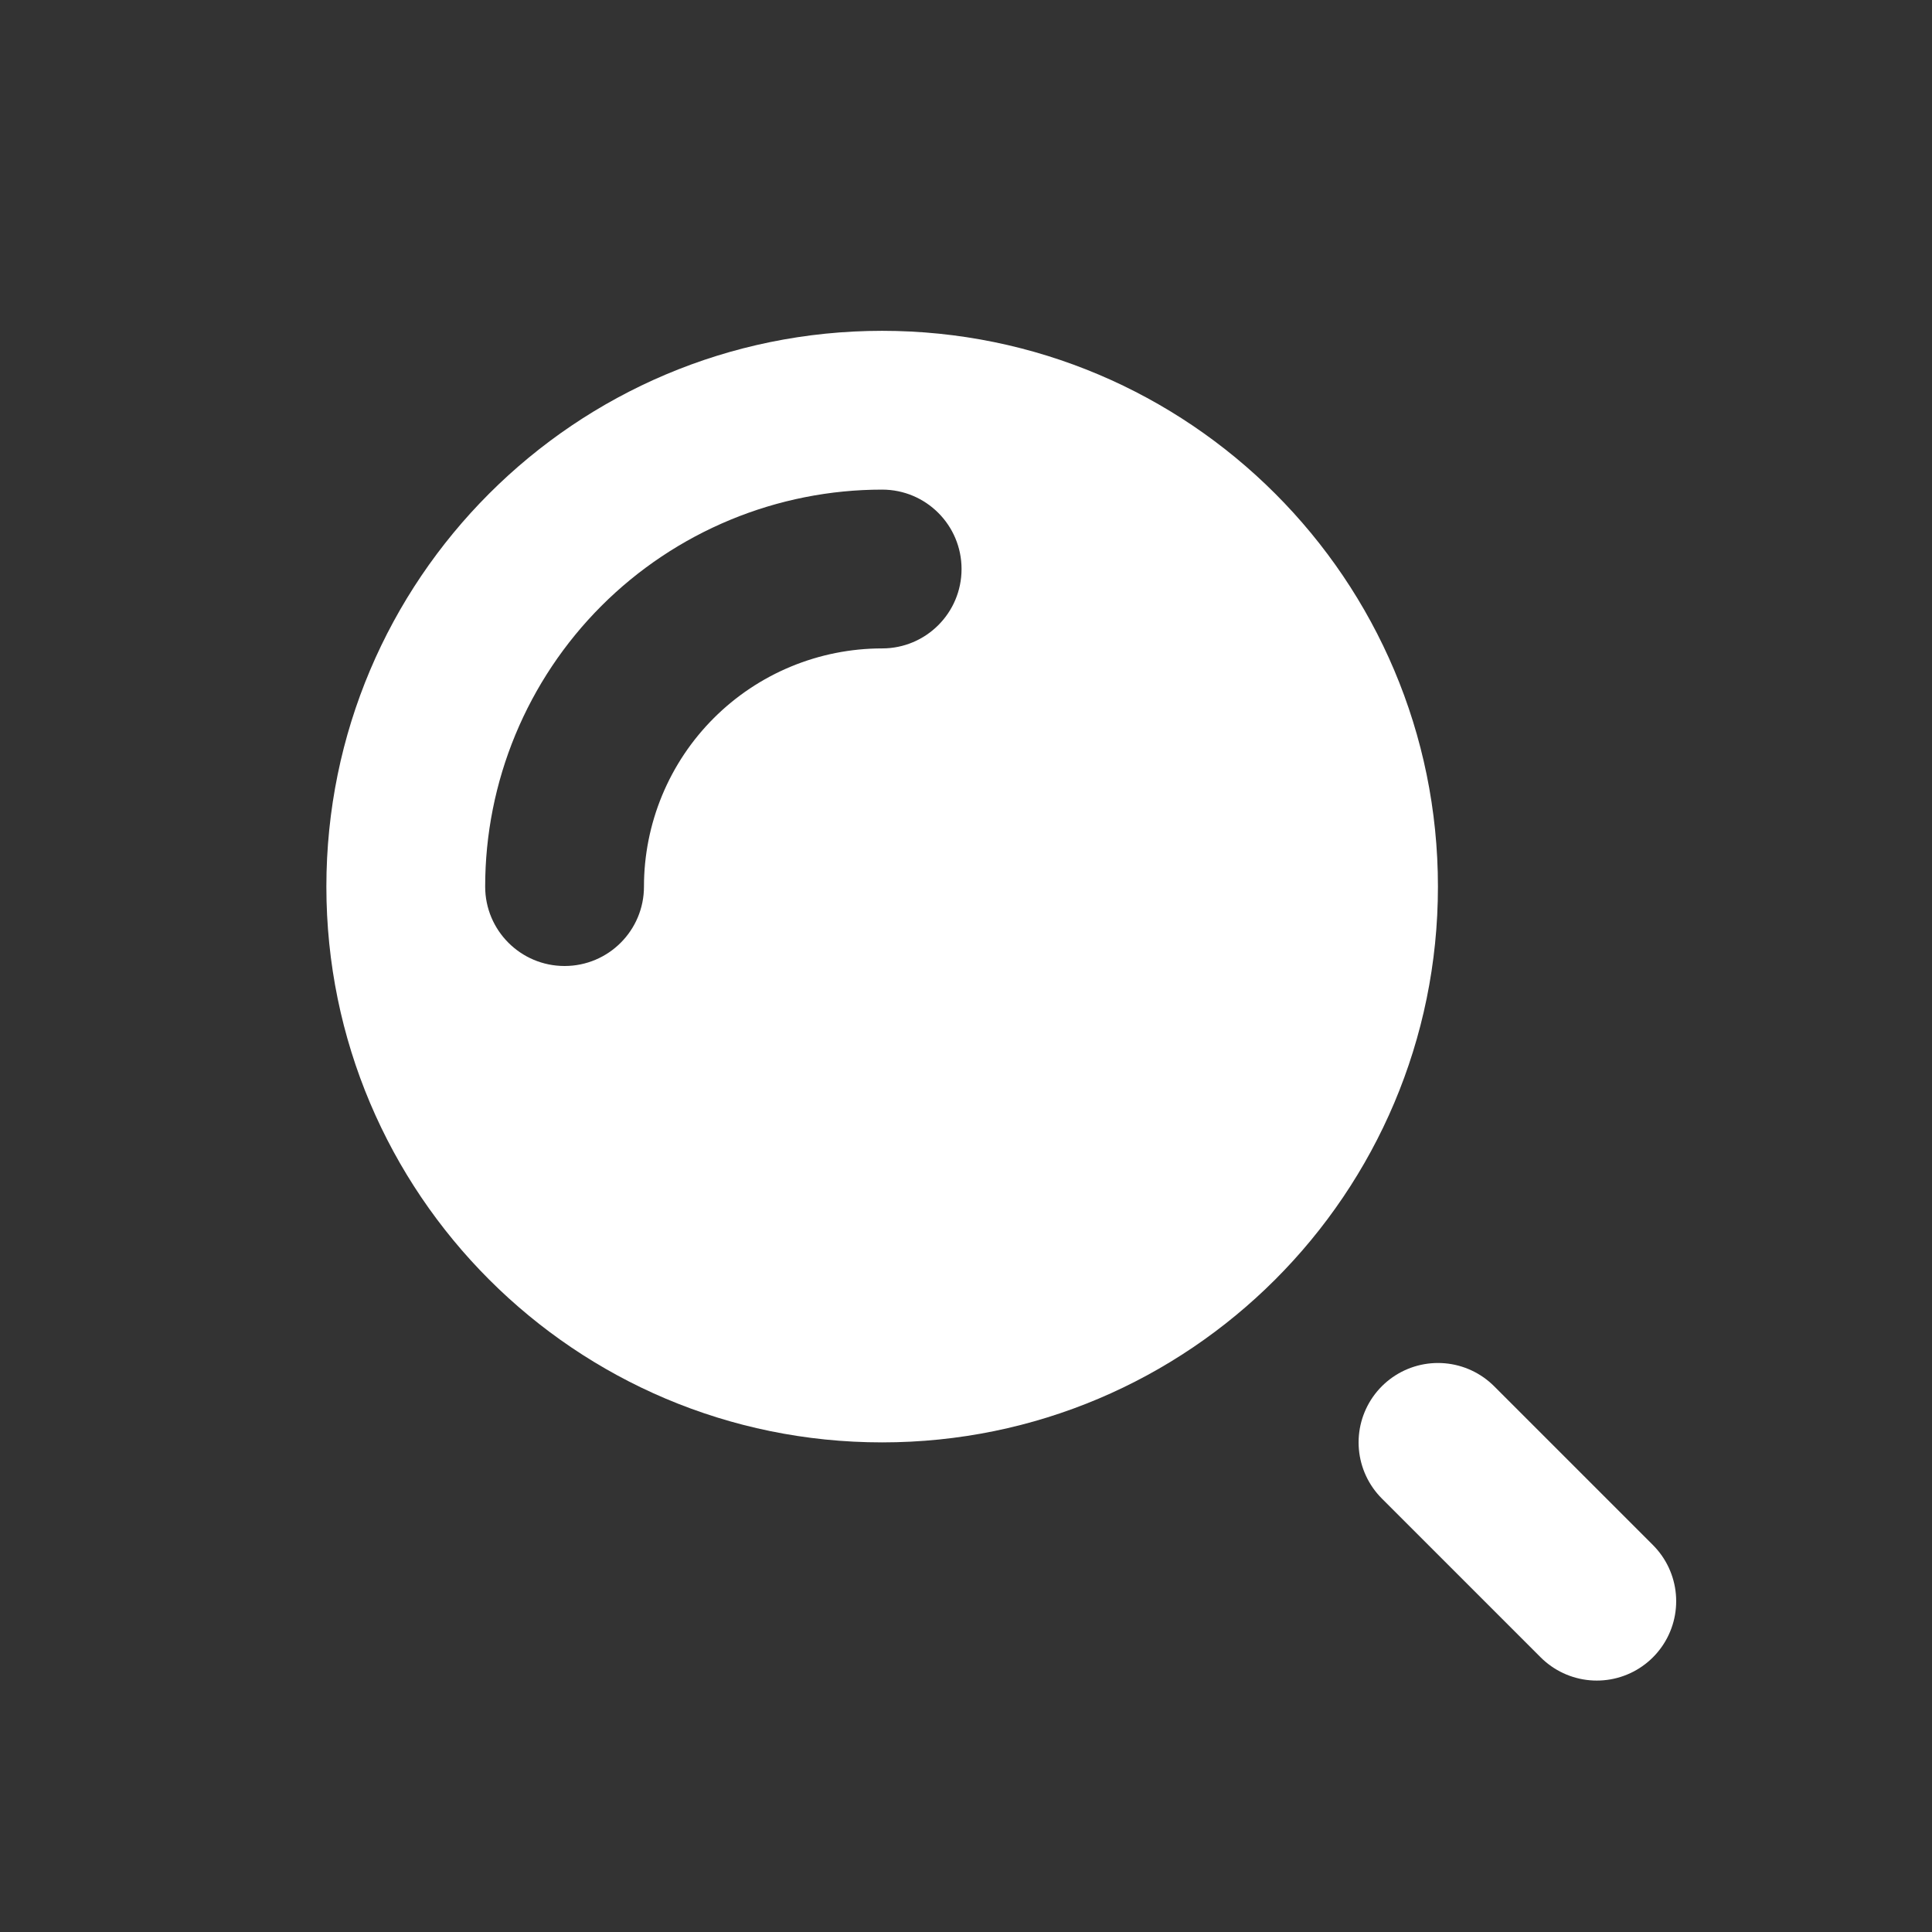
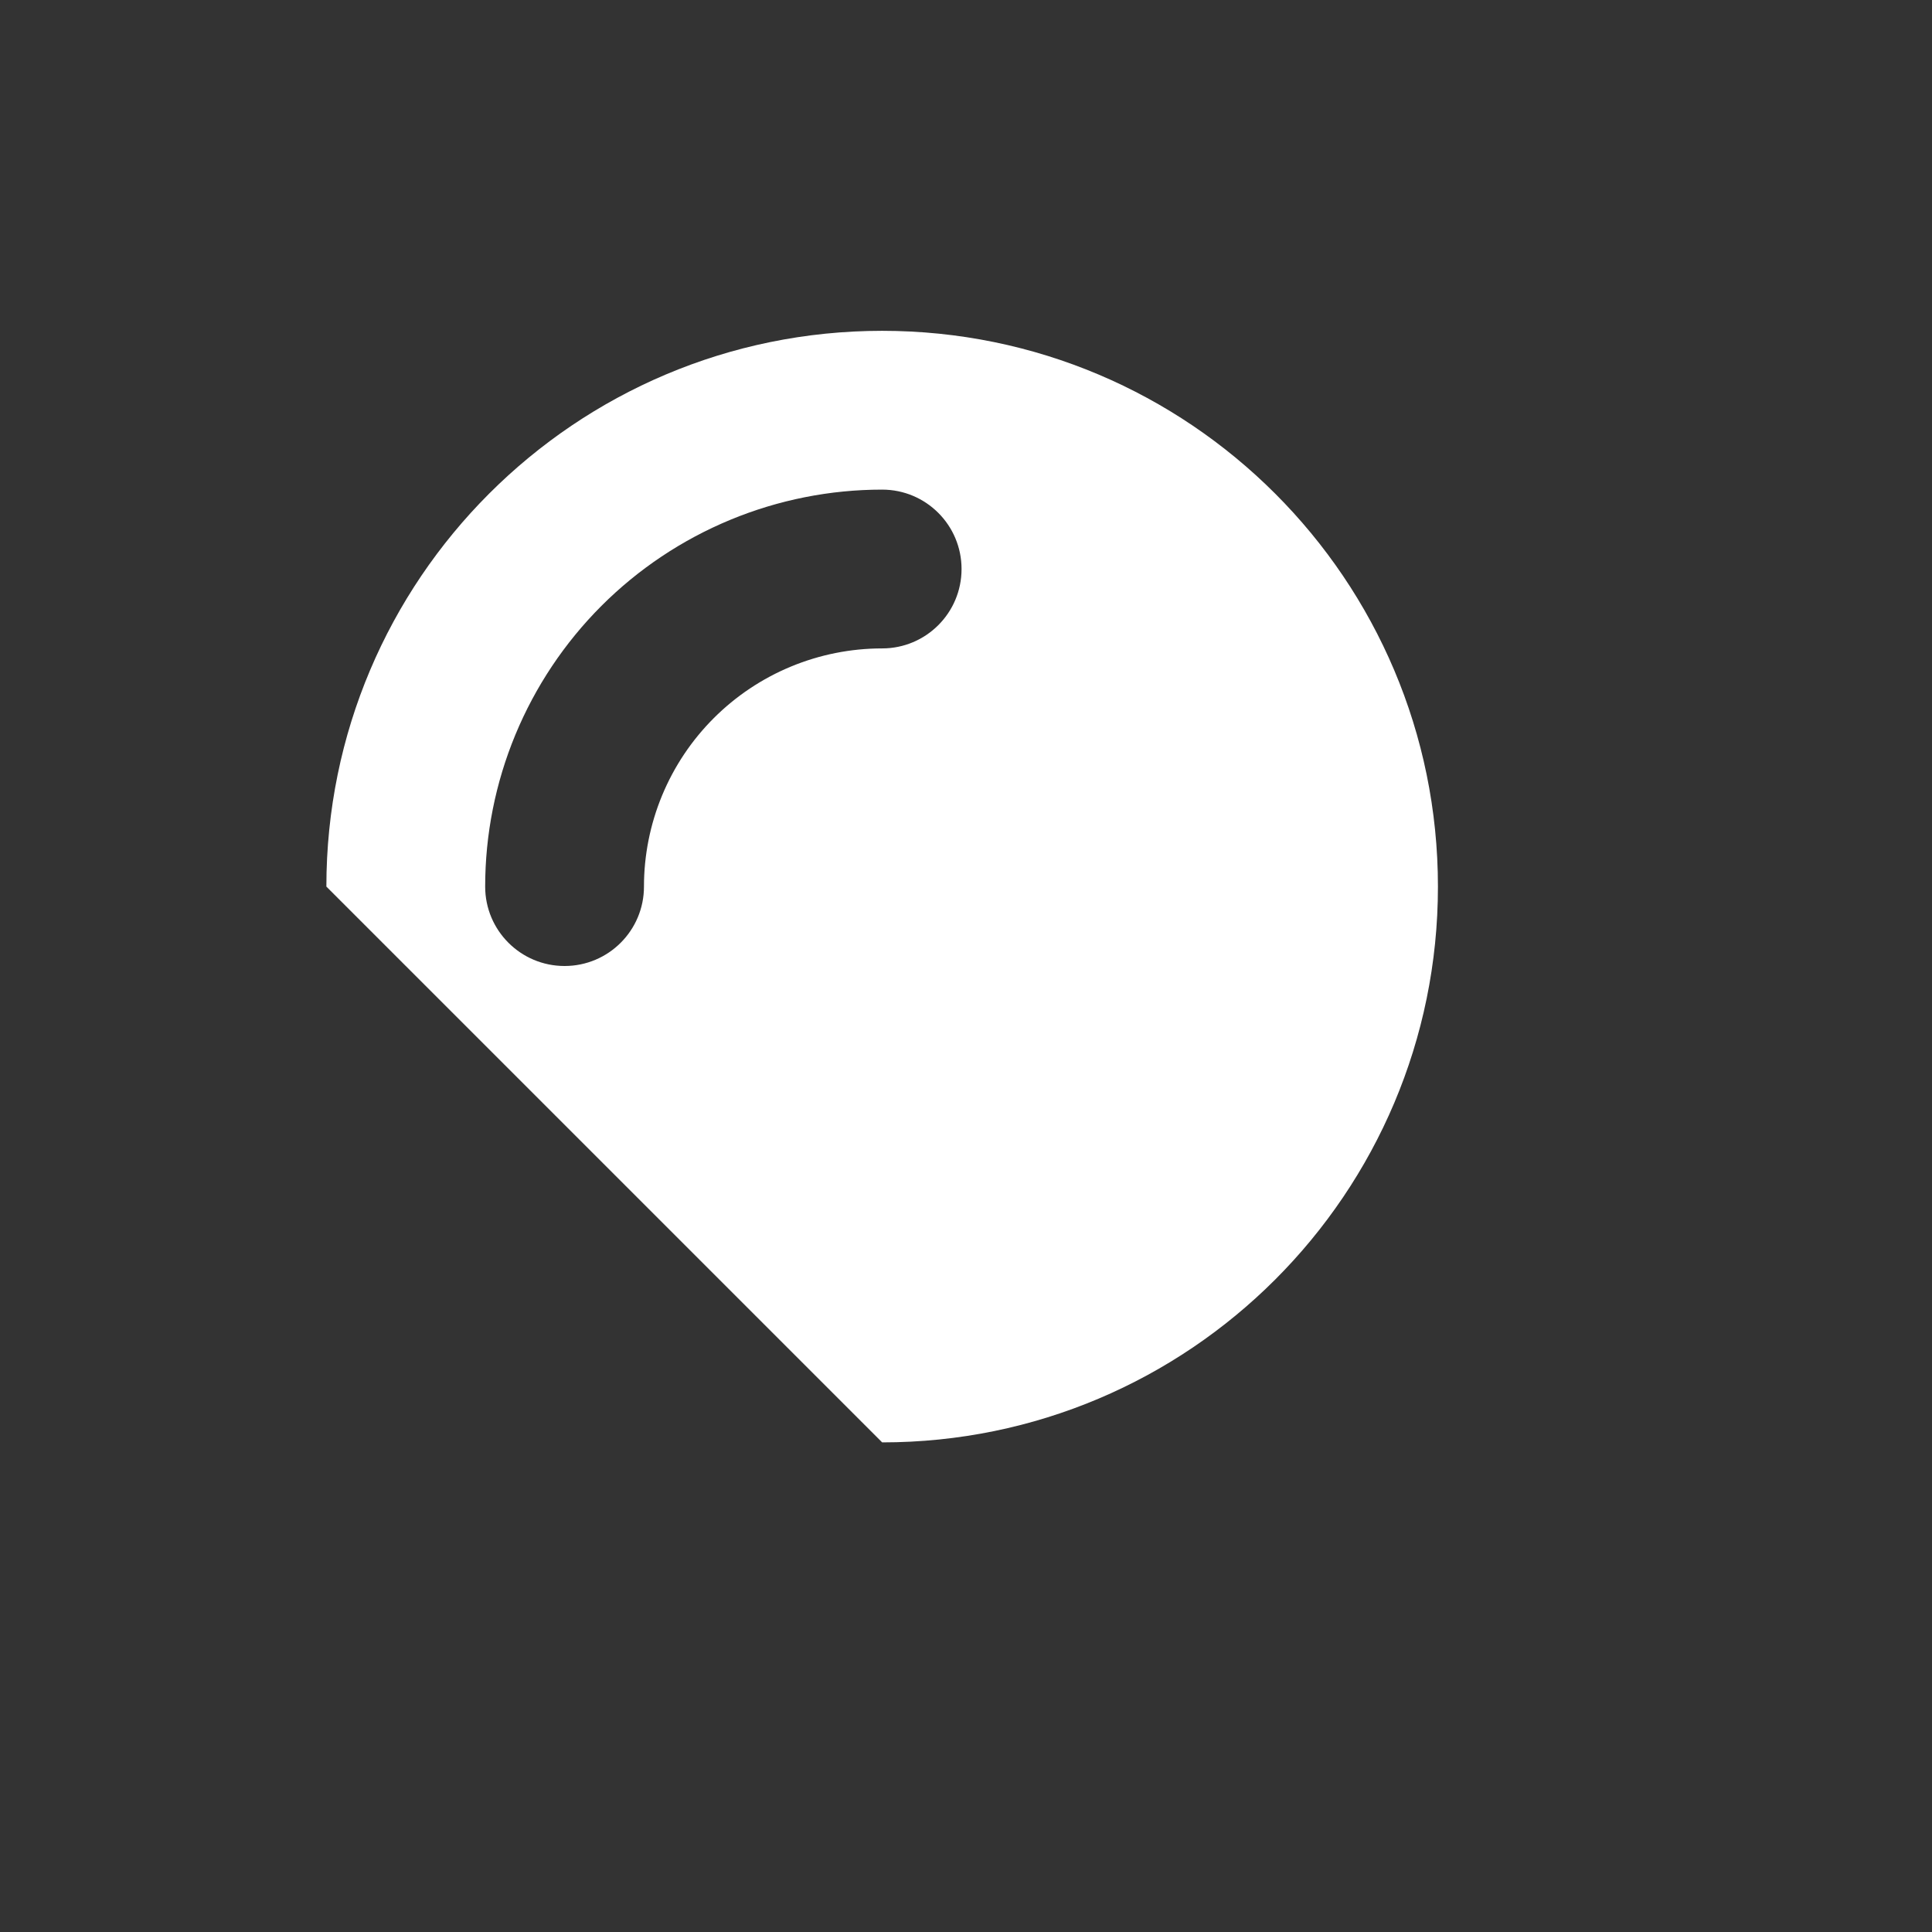
<svg xmlns="http://www.w3.org/2000/svg" width="73" height="73" viewBox="0 0 73 73" fill="none">
  <rect x="0" y="0" width="73" height="73" fill="#333333" stroke="none" />
-   <path fill-rule="evenodd" clip-rule="evenodd" d="M33.332 54.5C44.93 54.5 54.332 45.098 54.332 33.5C54.332 21.902 44.93 12.5 33.332 12.5C21.734 12.5 12.332 21.902 12.332 33.5C12.332 45.098 21.734 54.5 33.332 54.5ZM33.332 18.5C31.362 18.5 29.412 18.888 27.592 19.642C25.772 20.396 24.118 21.5 22.725 22.893C21.333 24.286 20.228 25.94 19.474 27.76C18.72 29.58 18.332 31.53 18.332 33.5C18.332 35.157 19.675 36.5 21.332 36.5C22.989 36.5 24.332 35.157 24.332 33.5C24.332 32.318 24.565 31.148 25.017 30.056C25.469 28.964 26.132 27.972 26.968 27.136C27.804 26.3 28.796 25.637 29.888 25.185C30.98 24.733 32.15 24.5 33.332 24.5C34.989 24.5 36.332 23.157 36.332 21.5C36.332 19.843 34.989 18.5 33.332 18.5Z" fill="white" />
-   <path d="M60.334 60.5L54.334 54.5" stroke="white" stroke-width="6" stroke-linecap="round" />
+   <path fill-rule="evenodd" clip-rule="evenodd" d="M33.332 54.5C44.93 54.5 54.332 45.098 54.332 33.5C54.332 21.902 44.93 12.5 33.332 12.5C21.734 12.5 12.332 21.902 12.332 33.5ZM33.332 18.5C31.362 18.5 29.412 18.888 27.592 19.642C25.772 20.396 24.118 21.5 22.725 22.893C21.333 24.286 20.228 25.94 19.474 27.76C18.72 29.58 18.332 31.53 18.332 33.5C18.332 35.157 19.675 36.5 21.332 36.5C22.989 36.5 24.332 35.157 24.332 33.5C24.332 32.318 24.565 31.148 25.017 30.056C25.469 28.964 26.132 27.972 26.968 27.136C27.804 26.3 28.796 25.637 29.888 25.185C30.98 24.733 32.15 24.5 33.332 24.5C34.989 24.5 36.332 23.157 36.332 21.5C36.332 19.843 34.989 18.5 33.332 18.5Z" fill="white" />
</svg>